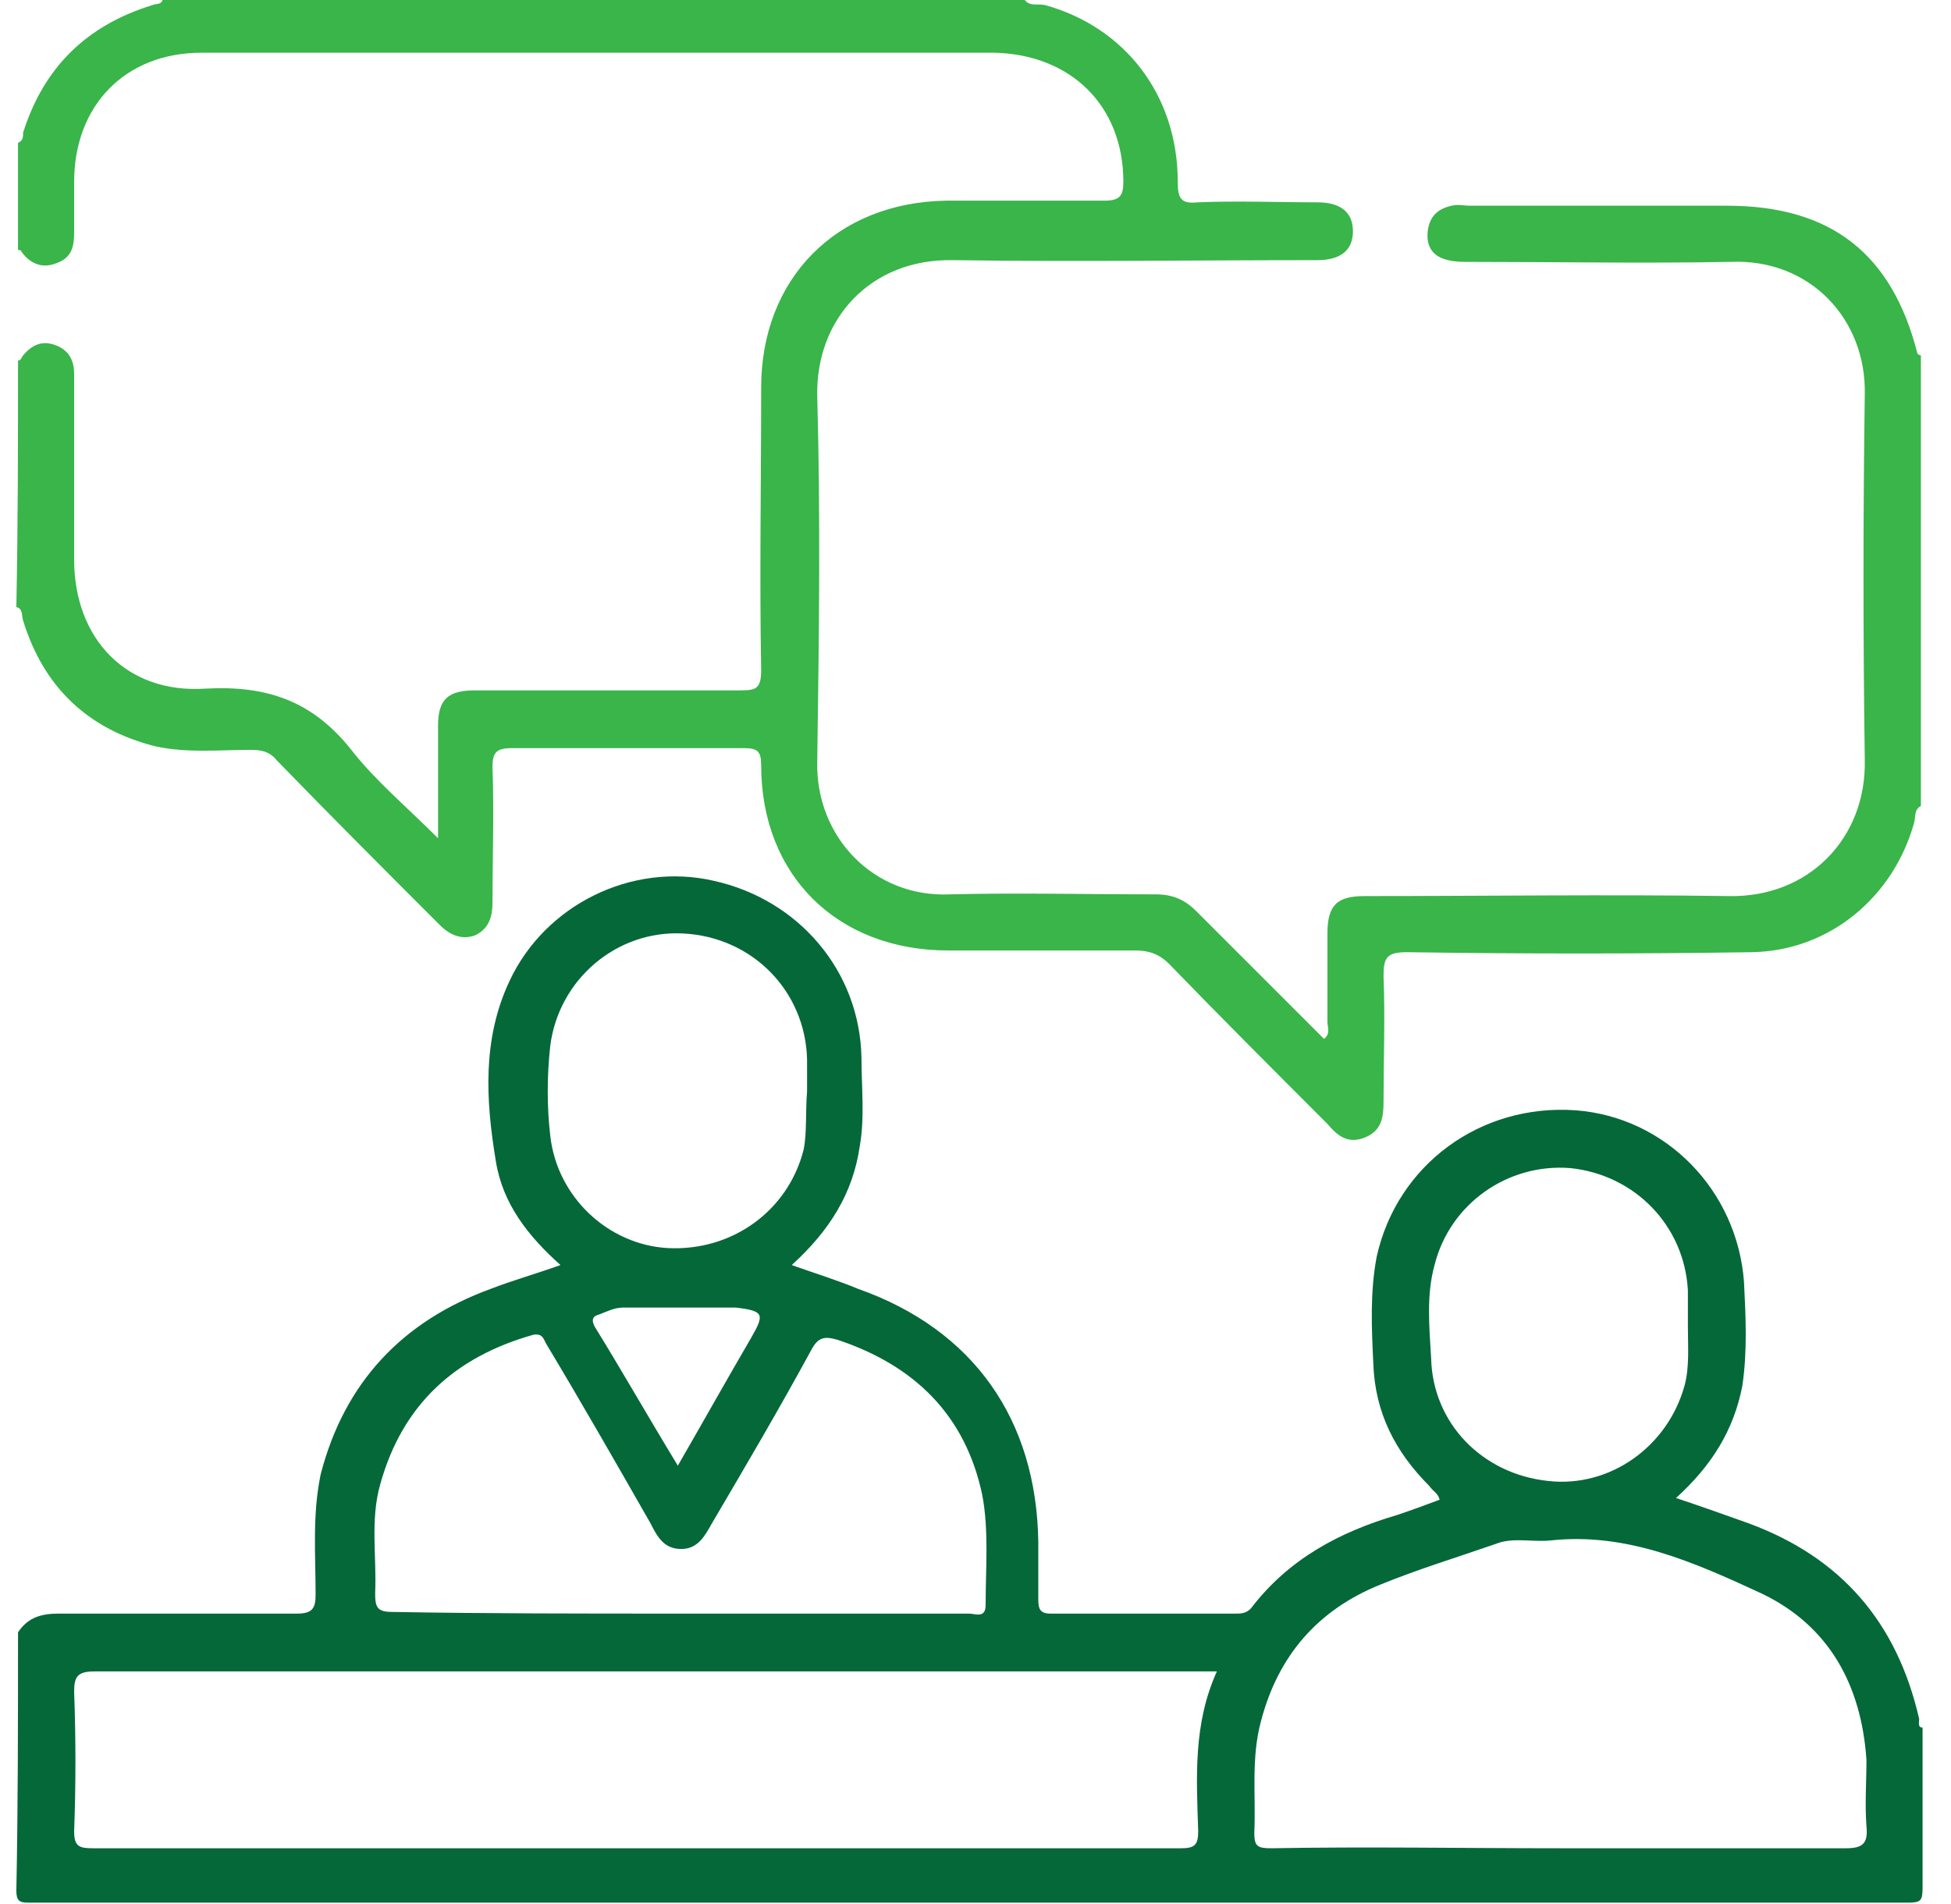
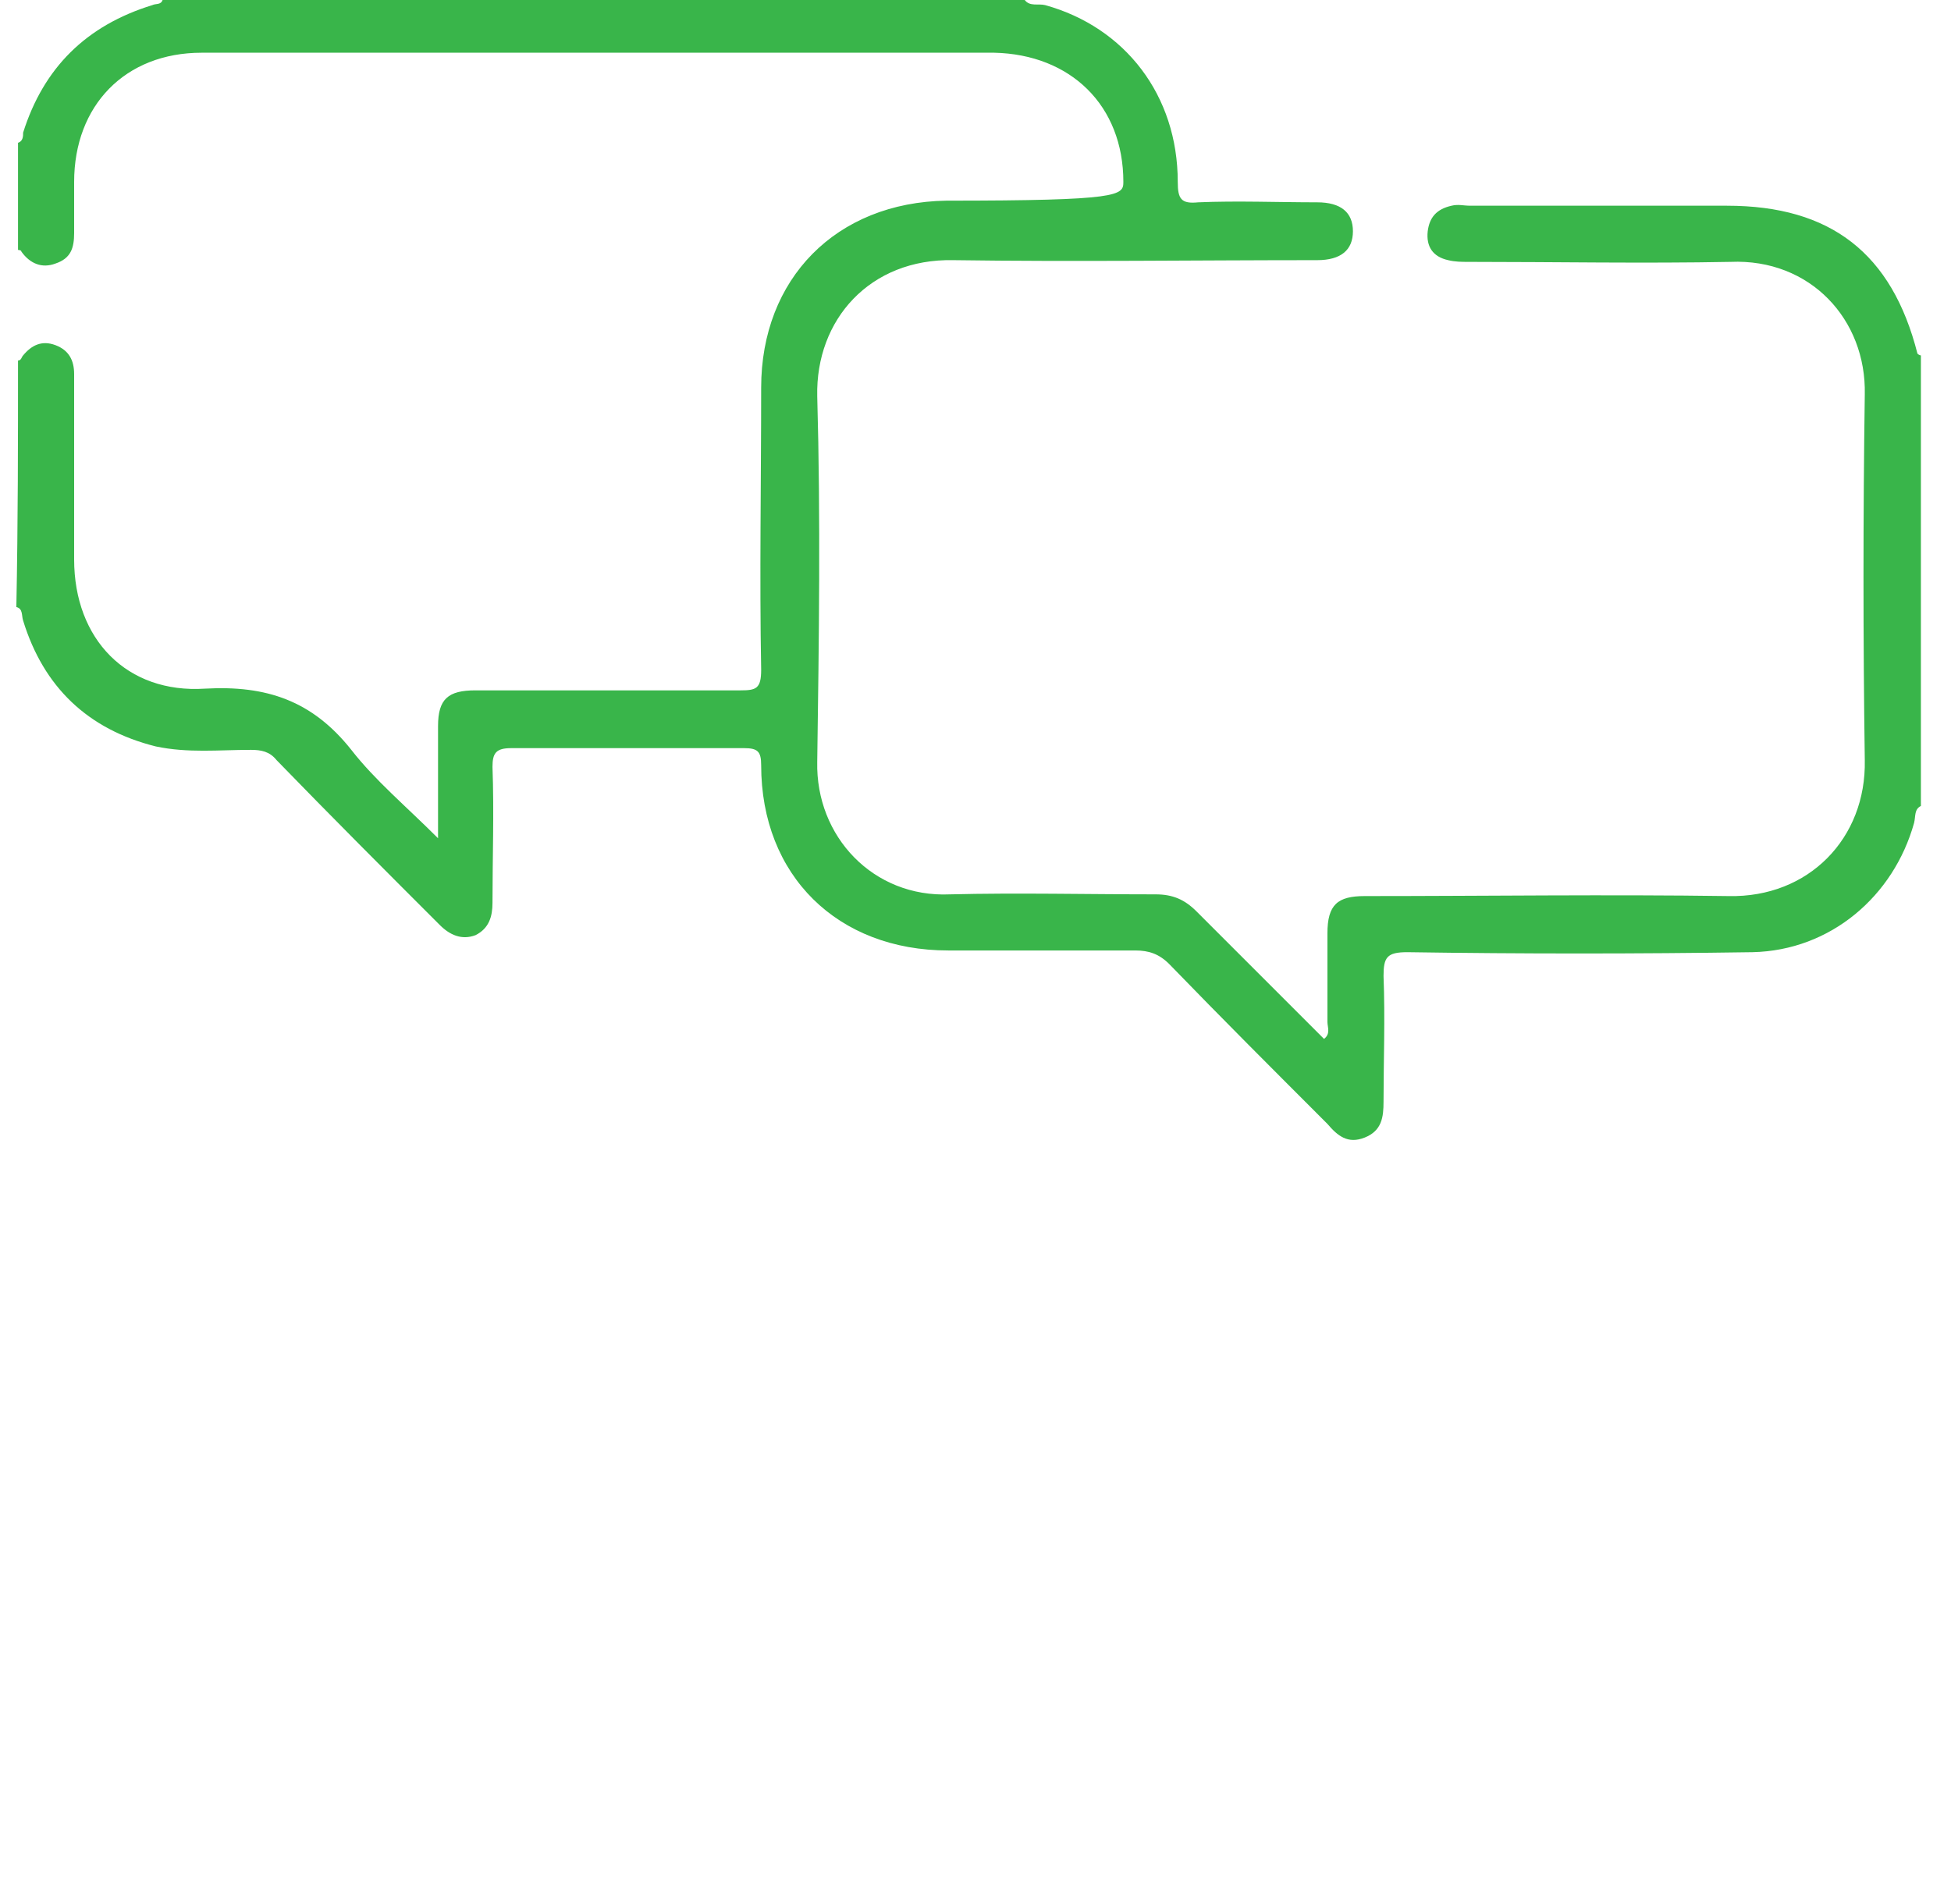
<svg xmlns="http://www.w3.org/2000/svg" width="42" height="41" viewBox="0 0 42 41" fill="none">
-   <path d="M0.388 35.143C0.608 34.813 0.901 34.74 1.267 34.74C2.987 34.74 4.671 34.74 6.392 34.74C6.721 34.74 6.794 34.63 6.794 34.337C6.794 33.459 6.721 32.617 6.904 31.738C7.417 29.762 8.661 28.444 10.565 27.748C11.041 27.565 11.553 27.419 12.066 27.236C11.37 26.613 10.821 25.918 10.675 25.003C10.455 23.685 10.382 22.367 10.968 21.122C11.736 19.475 13.603 18.56 15.361 18.962C17.191 19.365 18.509 20.903 18.545 22.77C18.545 23.392 18.619 24.051 18.509 24.673C18.362 25.698 17.85 26.504 17.044 27.236C17.557 27.419 18.033 27.565 18.472 27.748C20.961 28.627 22.316 30.567 22.352 33.203C22.352 33.605 22.352 34.045 22.352 34.447C22.352 34.63 22.389 34.74 22.609 34.74C23.927 34.74 25.281 34.74 26.599 34.74C26.709 34.74 26.819 34.74 26.928 34.63C27.734 33.569 28.832 32.983 30.077 32.617C30.406 32.507 30.699 32.397 30.992 32.288C30.955 32.141 30.845 32.105 30.772 31.995C30.04 31.262 29.601 30.421 29.564 29.359C29.527 28.59 29.491 27.822 29.637 27.053C30.077 25.076 31.87 23.758 33.92 23.904C35.861 24.051 37.398 25.625 37.544 27.602C37.581 28.334 37.618 29.103 37.508 29.835C37.325 30.787 36.849 31.555 36.08 32.251C36.629 32.434 37.142 32.617 37.654 32.8C39.631 33.532 40.839 34.923 41.315 37.01C41.315 37.083 41.278 37.193 41.388 37.193C41.388 38.328 41.388 39.499 41.388 40.634C41.388 40.927 41.352 40.963 41.059 40.963C28.246 40.963 15.434 40.963 2.621 40.963C1.962 40.963 1.303 40.963 0.608 40.963C0.425 40.963 0.352 40.927 0.352 40.707C0.388 38.877 0.388 37.01 0.388 35.143ZM26.196 35.985C25.977 35.985 25.83 35.985 25.684 35.985C21.803 35.985 17.96 35.985 14.079 35.985C10.053 35.985 6.062 35.985 2.035 35.985C1.669 35.985 1.596 36.095 1.596 36.424C1.633 37.413 1.633 38.438 1.596 39.426C1.596 39.755 1.706 39.792 1.999 39.792C9.796 39.792 17.593 39.792 25.427 39.792C25.72 39.792 25.794 39.719 25.794 39.426C25.757 38.255 25.684 37.12 26.196 35.985ZM33.591 39.792C35.641 39.792 37.691 39.792 39.741 39.792C40.107 39.792 40.217 39.682 40.18 39.316C40.144 38.84 40.18 38.364 40.18 37.888C40.07 36.278 39.375 34.996 37.91 34.301C36.483 33.642 35.019 32.983 33.371 33.166C32.968 33.203 32.566 33.093 32.2 33.239C31.358 33.532 30.516 33.788 29.71 34.118C28.356 34.667 27.514 35.655 27.148 37.047C26.928 37.852 27.038 38.657 27.002 39.462C27.002 39.755 27.075 39.792 27.368 39.792C29.418 39.755 31.504 39.792 33.591 39.792ZM14.592 34.74C16.678 34.74 18.765 34.74 20.852 34.74C20.998 34.74 21.218 34.85 21.218 34.557C21.218 33.752 21.291 32.947 21.144 32.178C20.778 30.457 19.68 29.396 18.033 28.846C17.777 28.773 17.63 28.773 17.484 29.029C16.788 30.311 16.056 31.555 15.324 32.8C15.178 33.056 15.031 33.349 14.665 33.349C14.299 33.349 14.152 33.093 14.006 32.8C13.274 31.519 12.542 30.238 11.773 28.956C11.7 28.846 11.7 28.7 11.48 28.737C9.796 29.212 8.661 30.238 8.185 31.958C7.966 32.727 8.112 33.532 8.076 34.301C8.076 34.594 8.112 34.704 8.442 34.704C10.455 34.74 12.505 34.74 14.592 34.74ZM17.374 23.502C17.374 23.282 17.374 23.062 17.374 22.806C17.337 21.342 16.203 20.171 14.702 20.097C13.274 20.024 12.029 21.086 11.846 22.513C11.773 23.172 11.773 23.831 11.846 24.454C11.993 25.771 13.091 26.797 14.372 26.87C15.763 26.943 16.971 26.064 17.301 24.747C17.374 24.38 17.337 23.941 17.374 23.502ZM36.336 28.554C36.336 28.297 36.336 28.041 36.336 27.785C36.263 26.394 35.202 25.296 33.81 25.149C32.456 25.039 31.211 25.918 30.882 27.236C30.699 27.895 30.772 28.59 30.809 29.249C30.845 30.64 31.907 31.738 33.335 31.885C34.653 32.031 35.897 31.153 36.263 29.835C36.373 29.432 36.336 28.993 36.336 28.554ZM14.592 31.555C15.141 30.604 15.653 29.688 16.166 28.81C16.459 28.297 16.459 28.224 15.836 28.151C15.8 28.151 15.763 28.151 15.727 28.151C14.958 28.151 14.189 28.151 13.42 28.151C13.237 28.151 13.091 28.224 12.908 28.297C12.761 28.334 12.725 28.407 12.798 28.554C13.384 29.505 13.969 30.53 14.592 31.555Z" fill="#056839" />
-   <path d="M0.388 7.761C0.461 7.761 0.461 7.688 0.498 7.651C0.681 7.431 0.901 7.321 1.194 7.431C1.486 7.541 1.596 7.761 1.596 8.054C1.596 9.371 1.596 10.726 1.596 12.044C1.596 13.764 2.731 14.936 4.415 14.826C5.733 14.753 6.721 15.082 7.563 16.144C8.076 16.803 8.735 17.352 9.43 18.047C9.43 17.571 9.43 17.169 9.43 16.766C9.43 16.4 9.43 16.034 9.43 15.631C9.43 15.046 9.65 14.863 10.236 14.863C12.139 14.863 14.043 14.863 15.946 14.863C16.276 14.863 16.386 14.826 16.386 14.423C16.349 12.41 16.386 10.36 16.386 8.346C16.386 6.004 17.996 4.356 20.376 4.32C21.511 4.32 22.645 4.32 23.78 4.32C24.11 4.32 24.183 4.21 24.183 3.917C24.183 2.27 23.048 1.171 21.401 1.135C15.727 1.135 10.053 1.135 4.342 1.135C2.694 1.135 1.596 2.27 1.596 3.917C1.596 4.283 1.596 4.649 1.596 5.015C1.596 5.345 1.523 5.564 1.194 5.674C0.901 5.784 0.644 5.674 0.461 5.418C0.461 5.381 0.388 5.381 0.388 5.381C0.388 4.612 0.388 3.844 0.388 3.075C0.498 3.038 0.498 2.929 0.498 2.855C0.937 1.464 1.852 0.549 3.28 0.11C3.353 0.073 3.463 0.11 3.5 0C9.686 0 15.873 0 22.06 0C22.169 0.146 22.352 0.073 22.499 0.11C24.219 0.586 25.354 2.05 25.354 3.917C25.354 4.283 25.427 4.393 25.794 4.356C26.636 4.32 27.514 4.356 28.356 4.356C28.869 4.356 29.125 4.576 29.125 4.979C29.125 5.381 28.869 5.601 28.356 5.601C25.757 5.601 23.121 5.638 20.522 5.601C18.728 5.564 17.557 6.882 17.593 8.529C17.667 11.165 17.63 13.801 17.593 16.4C17.557 18.011 18.802 19.329 20.449 19.255C21.913 19.219 23.414 19.255 24.878 19.255C25.244 19.255 25.501 19.365 25.757 19.621C26.672 20.537 27.587 21.452 28.503 22.367C28.649 22.257 28.576 22.111 28.576 22.001C28.576 21.379 28.576 20.72 28.576 20.097C28.576 19.475 28.795 19.292 29.381 19.292C31.98 19.292 34.616 19.255 37.215 19.292C38.935 19.329 40.18 18.047 40.144 16.363C40.107 13.728 40.107 11.092 40.144 8.493C40.18 6.882 38.972 5.564 37.252 5.638C35.385 5.674 33.481 5.638 31.614 5.638C31.468 5.638 31.321 5.638 31.175 5.601C30.845 5.528 30.699 5.308 30.735 4.979C30.772 4.686 30.919 4.503 31.248 4.429C31.394 4.393 31.504 4.429 31.651 4.429C33.481 4.429 35.348 4.429 37.178 4.429C39.411 4.429 40.729 5.454 41.278 7.614C41.278 7.614 41.315 7.651 41.352 7.651C41.352 10.872 41.352 14.094 41.352 17.352C41.205 17.425 41.242 17.571 41.205 17.718C40.766 19.292 39.411 20.463 37.727 20.5C35.238 20.537 32.749 20.537 30.296 20.5C29.857 20.5 29.784 20.61 29.784 21.012C29.82 21.928 29.784 22.843 29.784 23.721C29.784 24.051 29.747 24.344 29.381 24.49C29.015 24.637 28.795 24.454 28.576 24.197C27.441 23.062 26.306 21.928 25.171 20.756C24.952 20.537 24.732 20.463 24.439 20.463C23.085 20.463 21.73 20.463 20.412 20.463C18.033 20.463 16.386 18.853 16.386 16.473C16.386 16.18 16.312 16.107 16.019 16.107C14.335 16.107 12.688 16.107 11.004 16.107C10.675 16.107 10.602 16.217 10.602 16.51C10.638 17.498 10.602 18.45 10.602 19.438C10.602 19.731 10.528 19.988 10.236 20.134C9.943 20.244 9.686 20.134 9.467 19.914C8.295 18.743 7.124 17.571 5.952 16.363C5.806 16.18 5.623 16.144 5.403 16.144C4.708 16.144 4.049 16.217 3.353 16.07C1.889 15.704 0.937 14.789 0.498 13.362C0.461 13.252 0.498 13.105 0.352 13.069C0.388 11.238 0.388 9.481 0.388 7.761Z" fill="#39B54A" />
+   <path d="M0.388 7.761C0.461 7.761 0.461 7.688 0.498 7.651C0.681 7.431 0.901 7.321 1.194 7.431C1.486 7.541 1.596 7.761 1.596 8.054C1.596 9.371 1.596 10.726 1.596 12.044C1.596 13.764 2.731 14.936 4.415 14.826C5.733 14.753 6.721 15.082 7.563 16.144C8.076 16.803 8.735 17.352 9.43 18.047C9.43 17.571 9.43 17.169 9.43 16.766C9.43 16.4 9.43 16.034 9.43 15.631C9.43 15.046 9.65 14.863 10.236 14.863C12.139 14.863 14.043 14.863 15.946 14.863C16.276 14.863 16.386 14.826 16.386 14.423C16.349 12.41 16.386 10.36 16.386 8.346C16.386 6.004 17.996 4.356 20.376 4.32C24.11 4.32 24.183 4.21 24.183 3.917C24.183 2.27 23.048 1.171 21.401 1.135C15.727 1.135 10.053 1.135 4.342 1.135C2.694 1.135 1.596 2.27 1.596 3.917C1.596 4.283 1.596 4.649 1.596 5.015C1.596 5.345 1.523 5.564 1.194 5.674C0.901 5.784 0.644 5.674 0.461 5.418C0.461 5.381 0.388 5.381 0.388 5.381C0.388 4.612 0.388 3.844 0.388 3.075C0.498 3.038 0.498 2.929 0.498 2.855C0.937 1.464 1.852 0.549 3.28 0.11C3.353 0.073 3.463 0.11 3.5 0C9.686 0 15.873 0 22.06 0C22.169 0.146 22.352 0.073 22.499 0.11C24.219 0.586 25.354 2.05 25.354 3.917C25.354 4.283 25.427 4.393 25.794 4.356C26.636 4.32 27.514 4.356 28.356 4.356C28.869 4.356 29.125 4.576 29.125 4.979C29.125 5.381 28.869 5.601 28.356 5.601C25.757 5.601 23.121 5.638 20.522 5.601C18.728 5.564 17.557 6.882 17.593 8.529C17.667 11.165 17.63 13.801 17.593 16.4C17.557 18.011 18.802 19.329 20.449 19.255C21.913 19.219 23.414 19.255 24.878 19.255C25.244 19.255 25.501 19.365 25.757 19.621C26.672 20.537 27.587 21.452 28.503 22.367C28.649 22.257 28.576 22.111 28.576 22.001C28.576 21.379 28.576 20.72 28.576 20.097C28.576 19.475 28.795 19.292 29.381 19.292C31.98 19.292 34.616 19.255 37.215 19.292C38.935 19.329 40.18 18.047 40.144 16.363C40.107 13.728 40.107 11.092 40.144 8.493C40.18 6.882 38.972 5.564 37.252 5.638C35.385 5.674 33.481 5.638 31.614 5.638C31.468 5.638 31.321 5.638 31.175 5.601C30.845 5.528 30.699 5.308 30.735 4.979C30.772 4.686 30.919 4.503 31.248 4.429C31.394 4.393 31.504 4.429 31.651 4.429C33.481 4.429 35.348 4.429 37.178 4.429C39.411 4.429 40.729 5.454 41.278 7.614C41.278 7.614 41.315 7.651 41.352 7.651C41.352 10.872 41.352 14.094 41.352 17.352C41.205 17.425 41.242 17.571 41.205 17.718C40.766 19.292 39.411 20.463 37.727 20.5C35.238 20.537 32.749 20.537 30.296 20.5C29.857 20.5 29.784 20.61 29.784 21.012C29.82 21.928 29.784 22.843 29.784 23.721C29.784 24.051 29.747 24.344 29.381 24.49C29.015 24.637 28.795 24.454 28.576 24.197C27.441 23.062 26.306 21.928 25.171 20.756C24.952 20.537 24.732 20.463 24.439 20.463C23.085 20.463 21.73 20.463 20.412 20.463C18.033 20.463 16.386 18.853 16.386 16.473C16.386 16.18 16.312 16.107 16.019 16.107C14.335 16.107 12.688 16.107 11.004 16.107C10.675 16.107 10.602 16.217 10.602 16.51C10.638 17.498 10.602 18.45 10.602 19.438C10.602 19.731 10.528 19.988 10.236 20.134C9.943 20.244 9.686 20.134 9.467 19.914C8.295 18.743 7.124 17.571 5.952 16.363C5.806 16.18 5.623 16.144 5.403 16.144C4.708 16.144 4.049 16.217 3.353 16.07C1.889 15.704 0.937 14.789 0.498 13.362C0.461 13.252 0.498 13.105 0.352 13.069C0.388 11.238 0.388 9.481 0.388 7.761Z" fill="#39B54A" />
</svg>